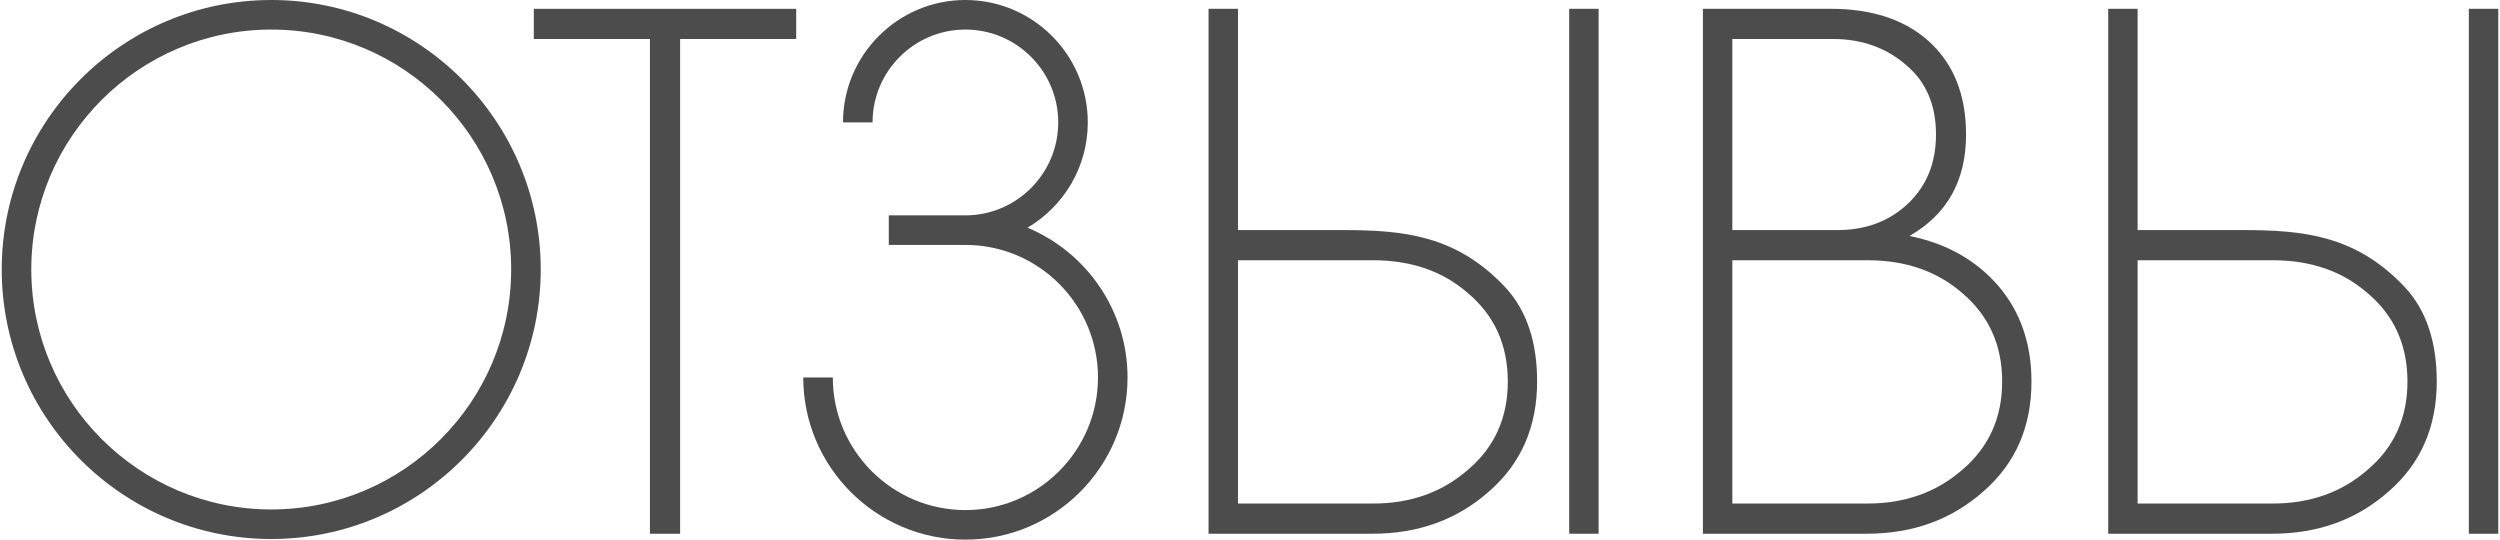
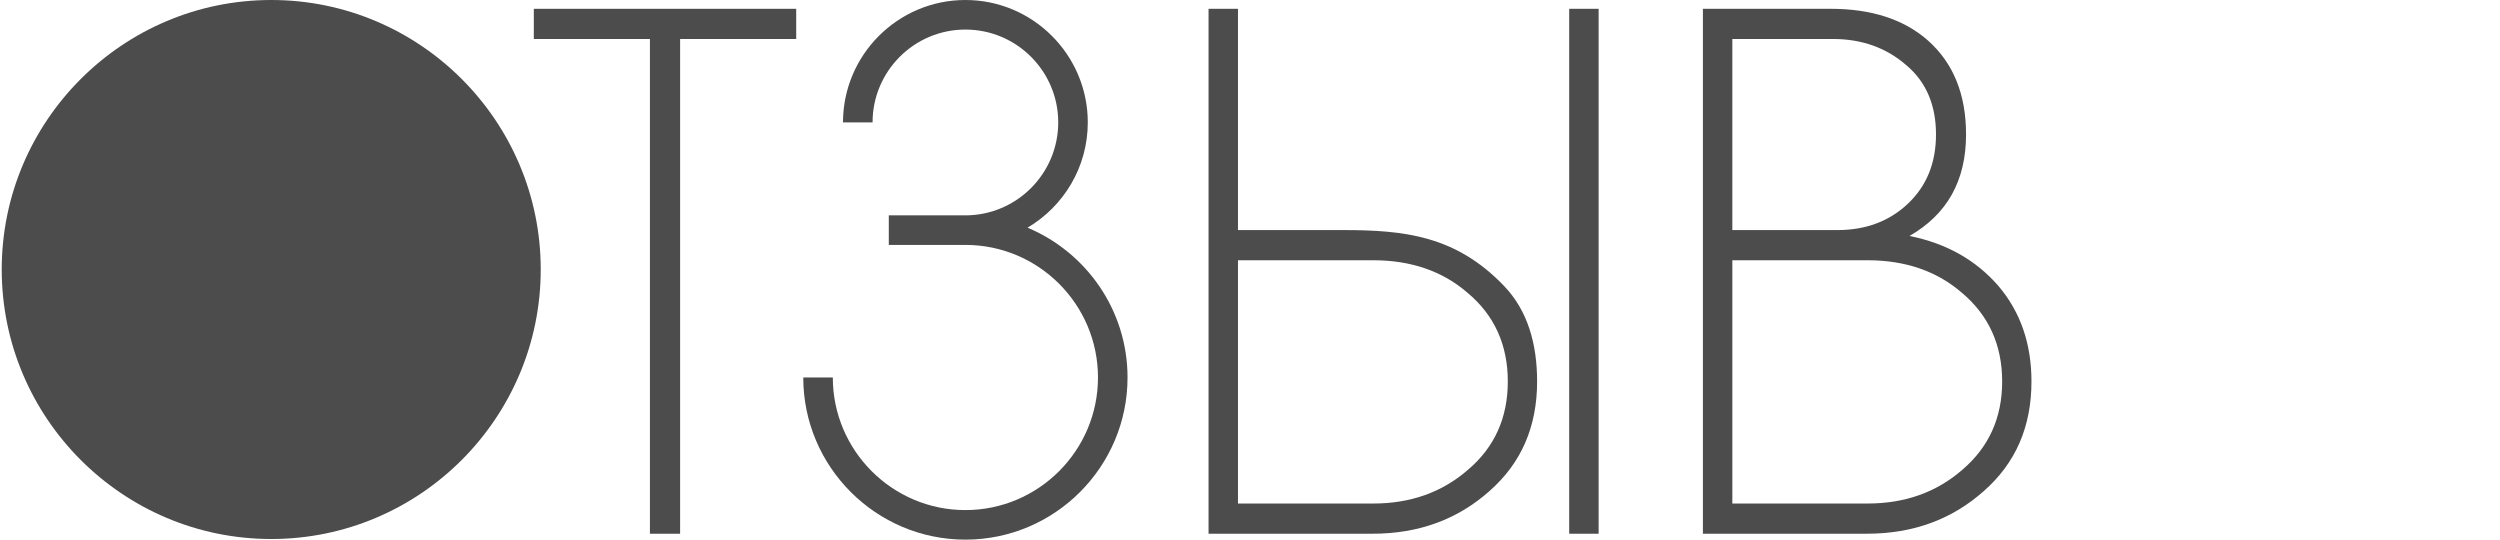
<svg xmlns="http://www.w3.org/2000/svg" xml:space="preserve" width="820px" height="177px" style="shape-rendering:geometricPrecision; text-rendering:geometricPrecision; image-rendering:optimizeQuality; fill-rule:evenodd; clip-rule:evenodd" viewBox="0 0 276.898 59.852">
  <defs>
    <style type="text/css">  .fil0 {fill:#4C4C4C;fill-rule:nonzero}  </style>
  </defs>
  <g id="Слой_x0020_1">
-     <path class="fil0" d="M29.898 0c-16.49,0 -29.898,13.407 -29.898,29.884 0,16.491 13.408,29.899 29.898,29.899 16.477,0 29.885,-13.408 29.885,-29.899 0,-16.477 -13.408,-29.884 -29.885,-29.884l0 0zm0 56.504c-14.677,0 -26.619,-11.943 -26.619,-26.62 0,-14.677 11.942,-26.605 26.619,-26.605 14.678,0 26.606,11.928 26.606,26.605 0,14.677 -11.928,26.62 -26.606,26.62z" />
+     <path class="fil0" d="M29.898 0c-16.49,0 -29.898,13.407 -29.898,29.884 0,16.491 13.408,29.899 29.898,29.899 16.477,0 29.885,-13.408 29.885,-29.899 0,-16.477 -13.408,-29.884 -29.885,-29.884l0 0zm0 56.504z" />
    <polygon id="1" class="fil0" points="59.015,0.977 59.015,4.325 71.893,4.325 71.893,59.197 75.241,59.197 75.241,4.325 88.118,4.325 88.118,0.977 " />
    <path id="2" class="fil0" d="M113.775 25.252c3.991,-2.357 6.683,-6.696 6.683,-11.677 0,-7.478 -6.083,-13.575 -13.575,-13.575 -7.492,0 -13.575,6.097 -13.575,13.575l3.279 0c0,-5.678 4.618,-10.296 10.296,-10.296 5.679,0 10.297,4.618 10.297,10.296 0,5.678 -4.618,10.31 -10.297,10.31l-8.496 0 0 3.279 8.496 0c8.106,0 14.705,6.585 14.705,14.705 0,8.106 -6.599,14.705 -14.705,14.705 -8.106,0 -14.705,-6.599 -14.705,-14.705l-3.278 0c0,9.905 8.064,17.983 17.983,17.983 9.92,0 17.984,-8.078 17.984,-17.983 0,-7.478 -4.59,-13.896 -11.092,-16.617l0 0z" />
    <path id="3" class="fil0" d="M148.78 25.518l-11.664 0 0 -24.541 -3.264 0 0 58.22 18.179 0c5.12,0 9.431,-1.577 12.975,-4.73 3.53,-3.097 5.287,-7.143 5.287,-12.152 0,-4.185 -1.046,-7.869 -3.669,-10.603 -5.357,-5.595 -11.105,-6.194 -17.844,-6.194l0 0zm13.854 26.577c-2.874,2.512 -6.39,3.753 -10.52,3.753l-14.998 0 0 -26.982 14.998 0c4.186,0 7.674,1.2 10.436,3.586 3,2.497 4.493,5.789 4.493,9.863 0,4.018 -1.465,7.283 -4.409,9.78l0 0zm14.482 7.102l0 -58.22 -3.265 0 0 58.22 3.265 0z" />
    <path id="4" class="fil0" d="M221.454 31.712c-2.497,-2.874 -5.79,-4.73 -9.864,-5.539 4.186,-2.4 6.278,-6.139 6.278,-11.259 0,-4.45 -1.409,-7.924 -4.241,-10.436 -2.651,-2.329 -6.25,-3.501 -10.757,-3.501l-14.188 0 0 58.22 18.179 0c5.12,0 9.431,-1.577 12.975,-4.73 3.53,-3.097 5.287,-7.143 5.287,-12.152 0,-4.185 -1.213,-7.715 -3.669,-10.603l0 0zm-18.346 -27.387c3.209,0 5.929,0.977 8.161,2.93 2.177,1.841 3.265,4.409 3.265,7.659 0,3.153 -1.032,5.706 -3.111,7.674 -2.065,1.953 -4.674,2.93 -7.827,2.93l-11.65 0 0 -21.193 11.162 0zm14.356 47.77c-2.874,2.512 -6.39,3.753 -10.52,3.753l-14.998 0 0 -26.982 14.998 0c4.186,0 7.674,1.2 10.436,3.586 2.986,2.497 4.493,5.789 4.493,9.863 0,4.018 -1.479,7.283 -4.409,9.78l0 0z" />
-     <path id="5" class="fil0" d="M248.562 25.518l-11.664 0 0 -24.541 -3.264 0 0 58.22 18.179 0c5.12,0 9.431,-1.577 12.975,-4.73 3.53,-3.097 5.287,-7.143 5.287,-12.152 0,-4.185 -1.046,-7.869 -3.669,-10.603 -5.357,-5.595 -11.106,-6.194 -17.844,-6.194l0 0zm13.854 26.577c-2.874,2.512 -6.39,3.753 -10.52,3.753l-14.998 0 0 -26.982 14.998 0c4.186,0 7.674,1.2 10.436,3.586 3,2.497 4.493,5.789 4.493,9.863 0,4.018 -1.465,7.283 -4.409,9.78l0 0zm14.482 7.102l0 -58.22 -3.265 0 0 58.22 3.265 0z" />
  </g>
</svg>